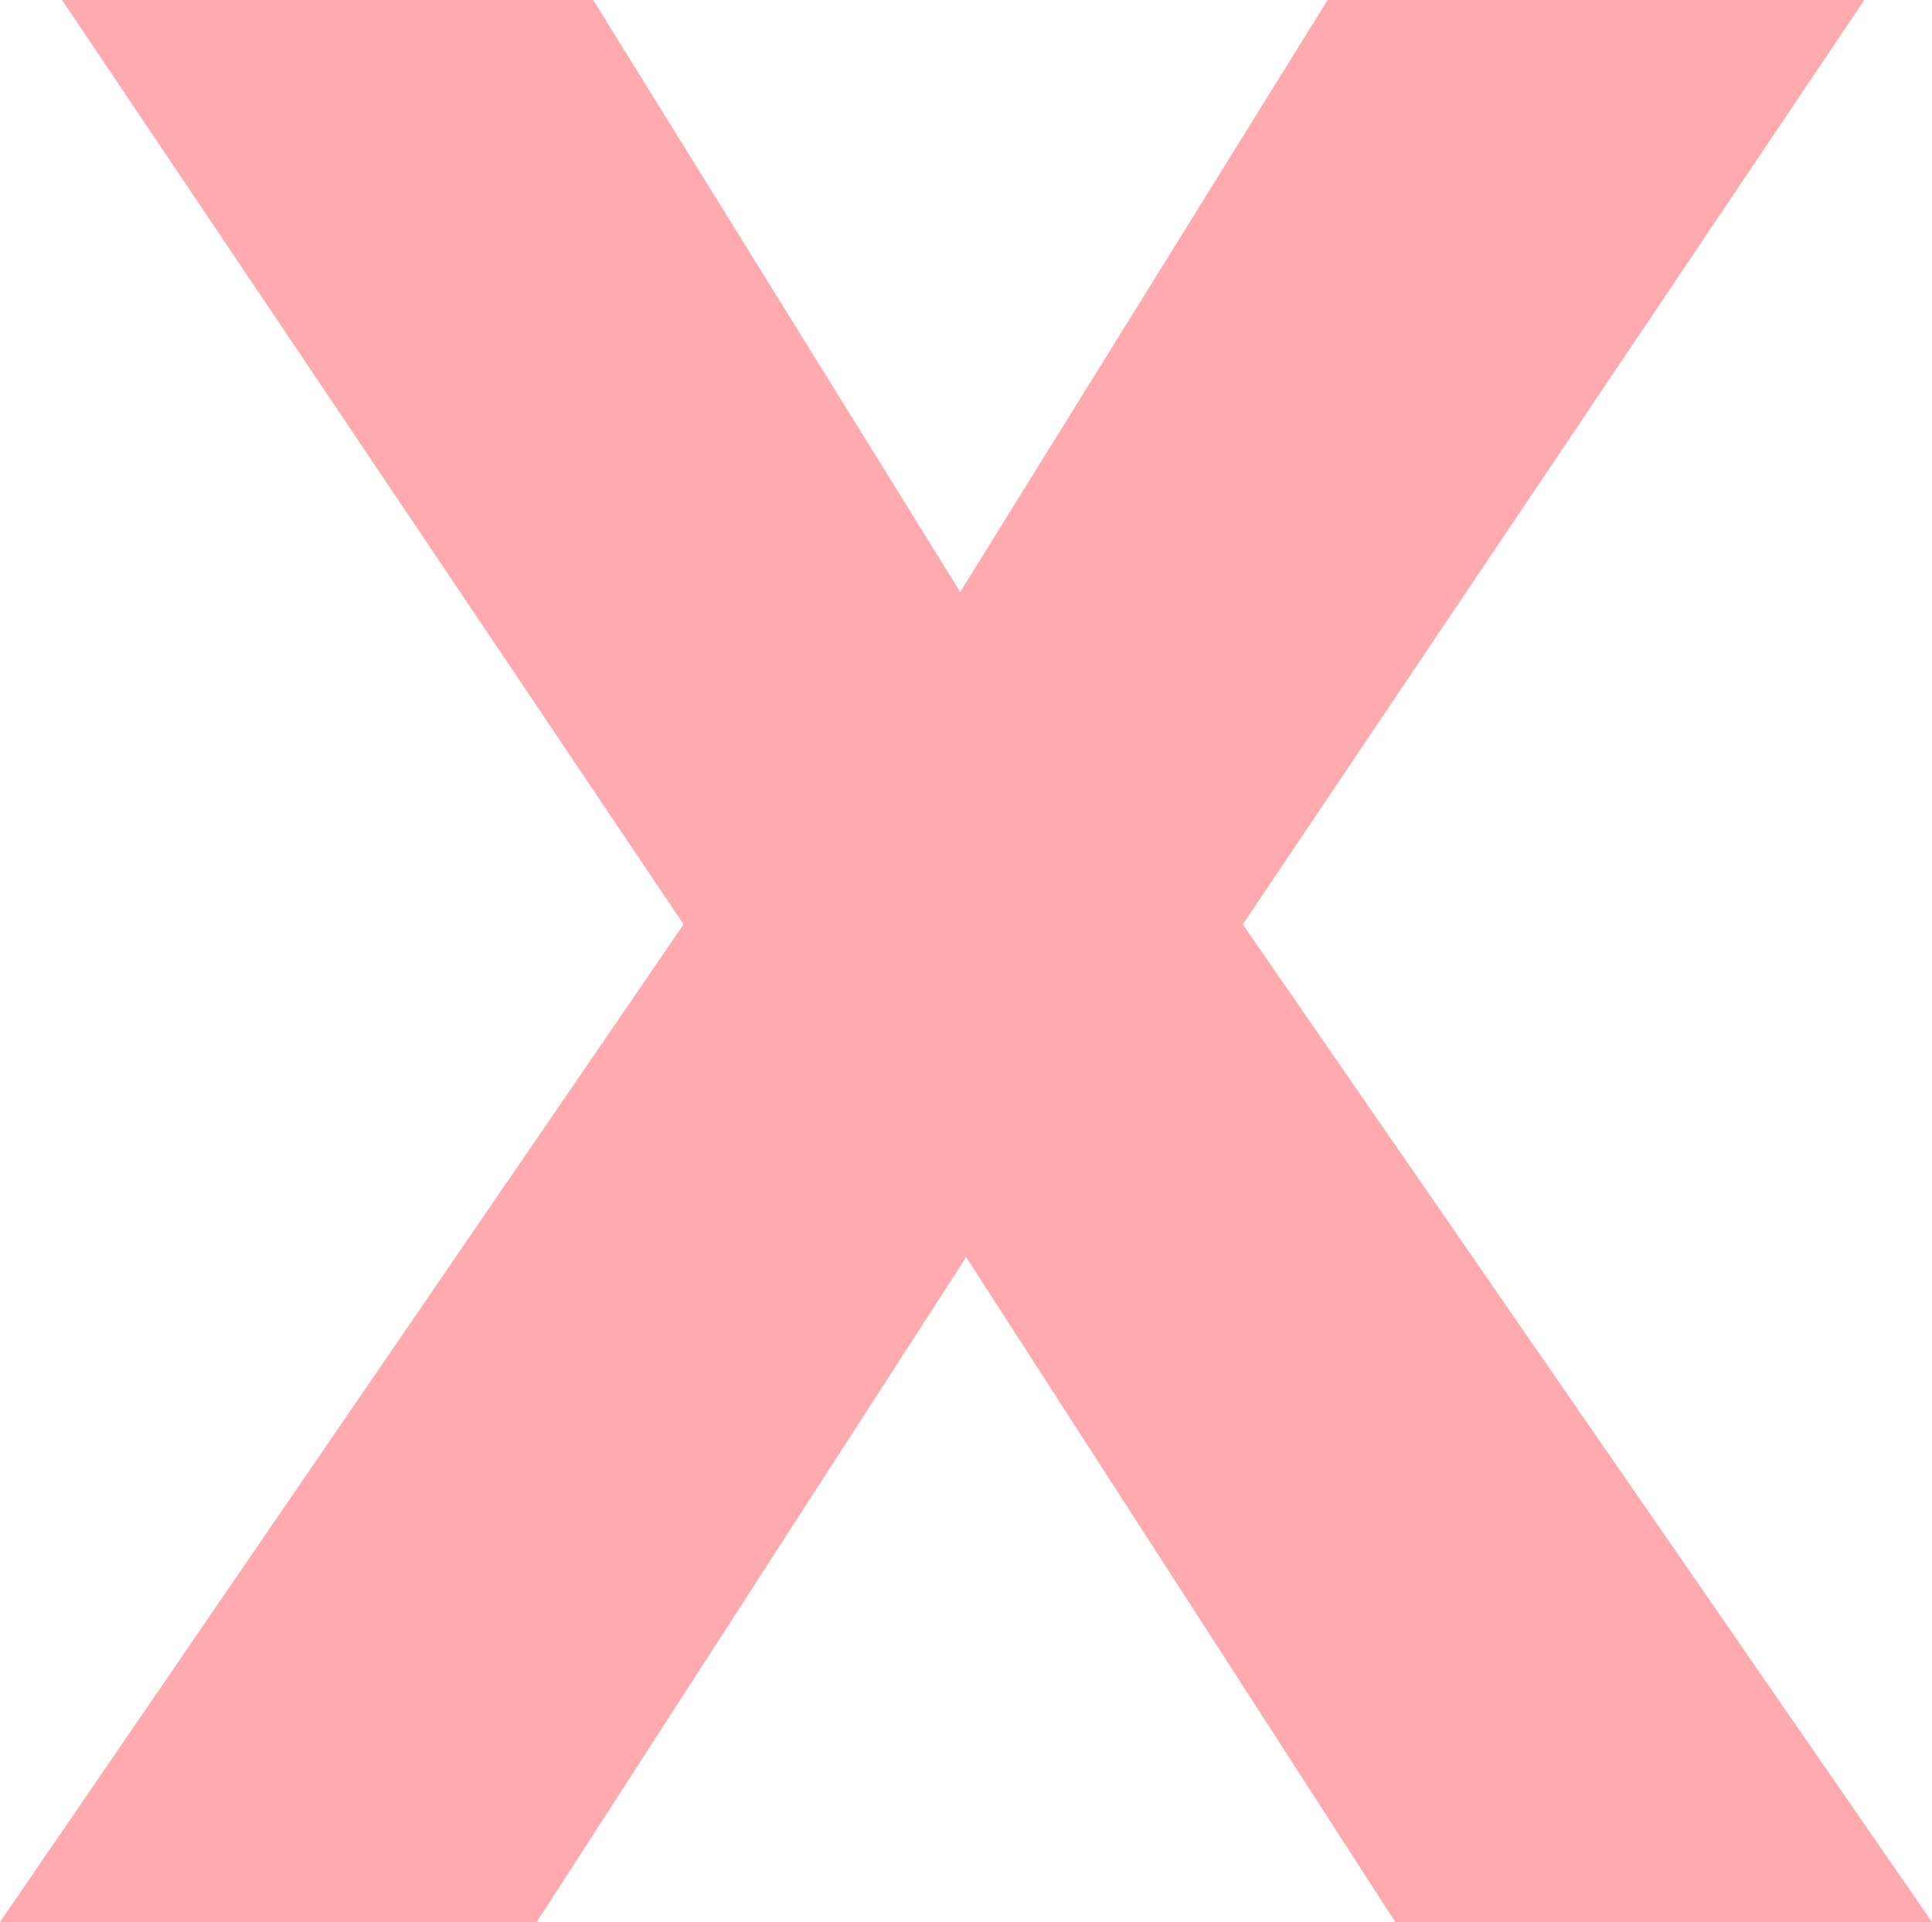
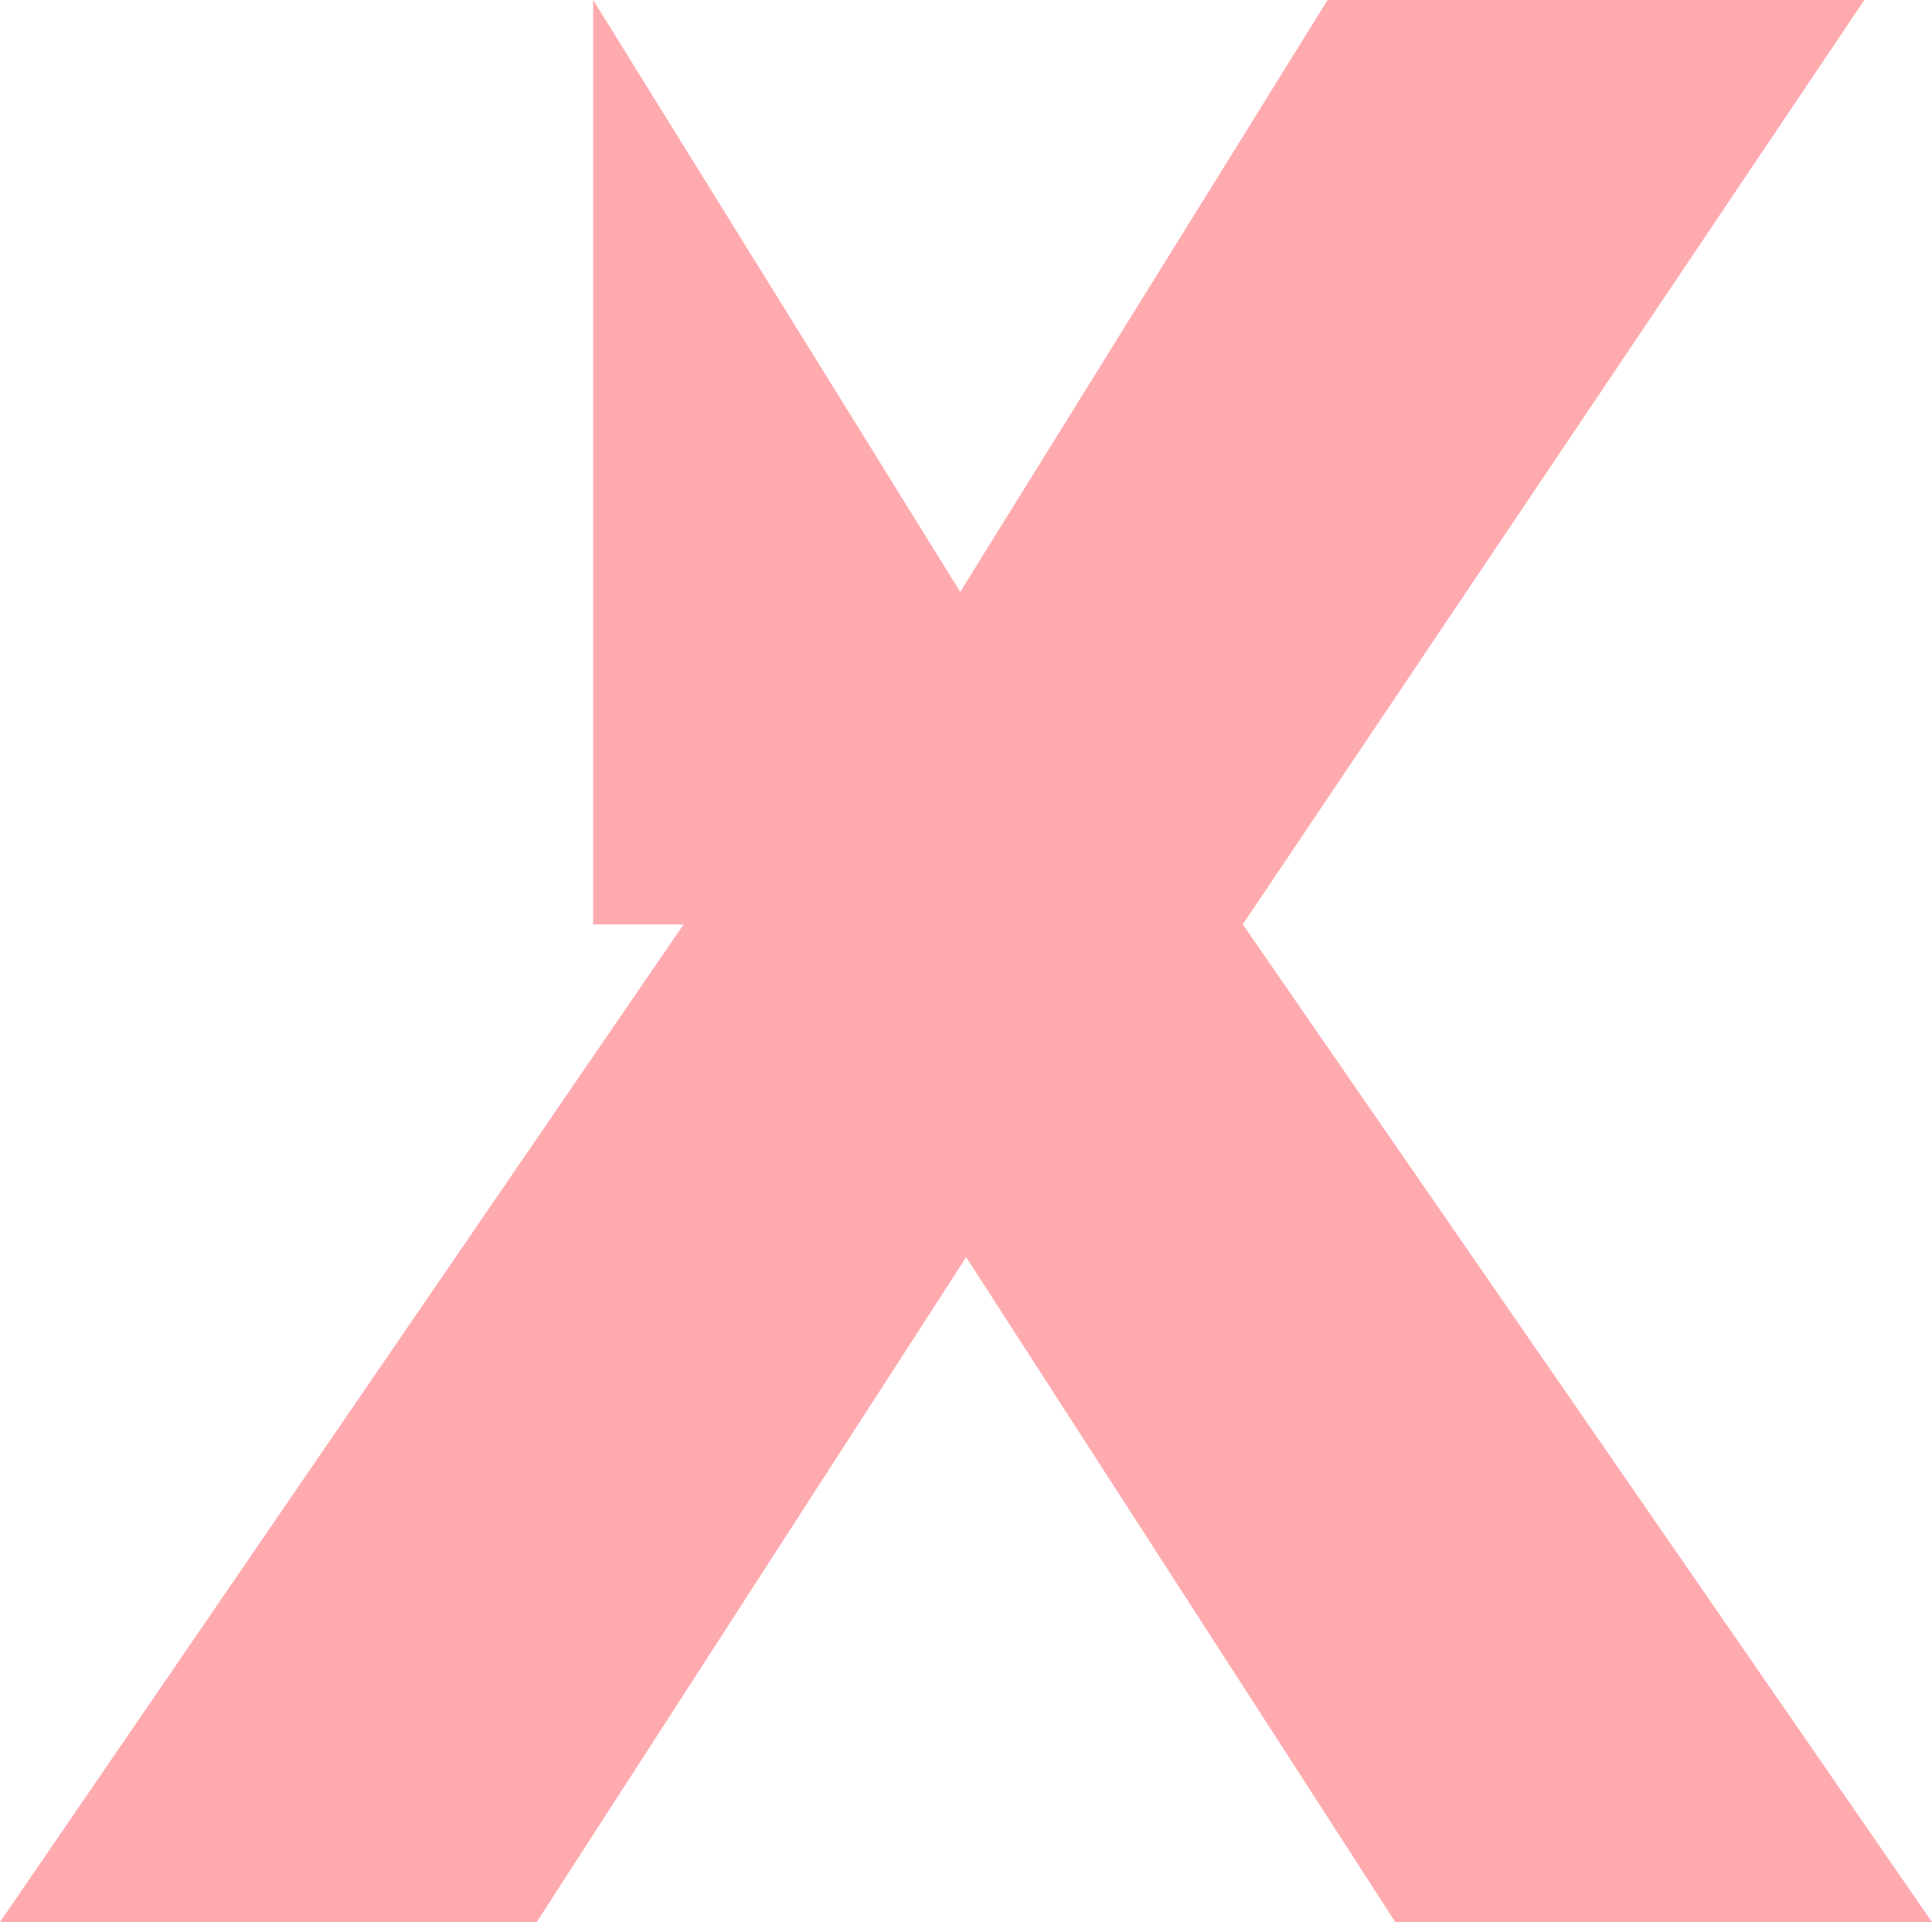
<svg xmlns="http://www.w3.org/2000/svg" version="1.1" id="Laag_1" x="0px" y="0px" viewBox="0 0 619.5 616.3" style="enable-background:new 0 0 619.5 616.3;" xml:space="preserve">
  <style type="text/css">
	.st0{opacity:0.65;fill:#FF7D84;enable-background:new    ;}
</style>
-   <path id="Path_991" class="st0" d="M190.2,0l117.7,189.8L425.7,0h172.1L398.5,296.4l221,319.9H447.4L309.8,403.1L172.1,616.3H0  l219.2-319.9L19.9,0H190.2z" />
+   <path id="Path_991" class="st0" d="M190.2,0l117.7,189.8L425.7,0h172.1L398.5,296.4l221,319.9H447.4L309.8,403.1L172.1,616.3H0  l219.2-319.9H190.2z" />
</svg>